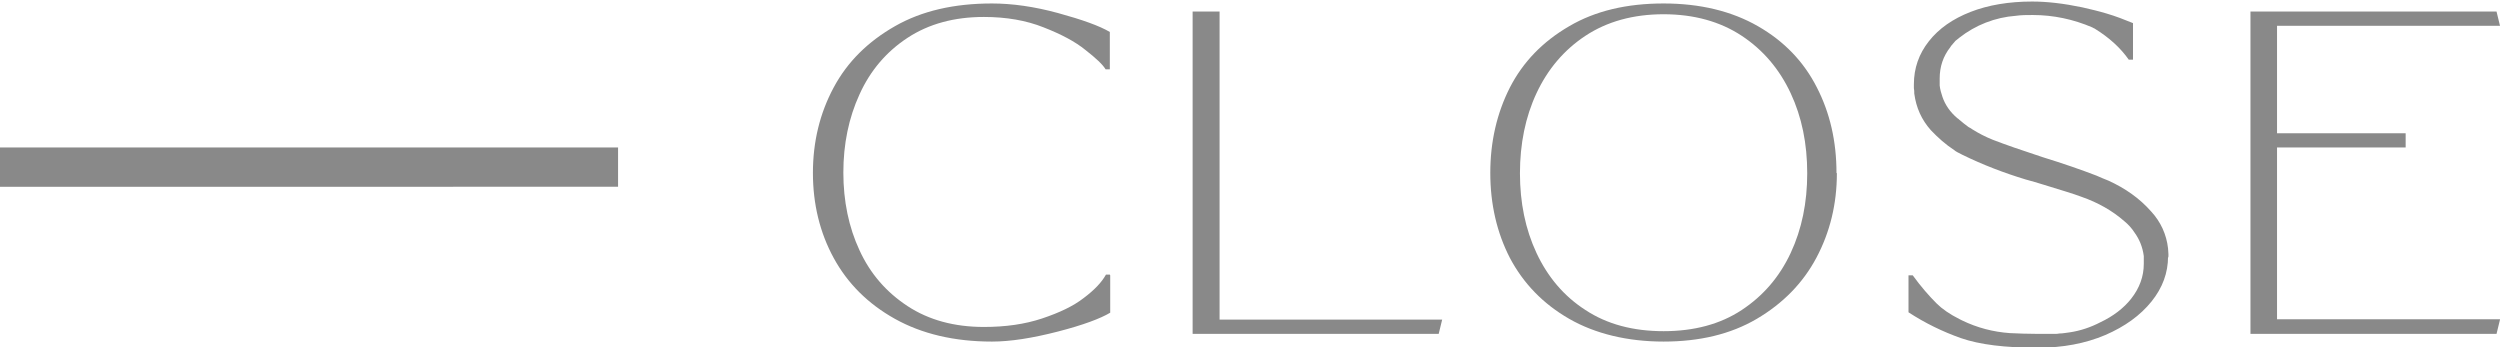
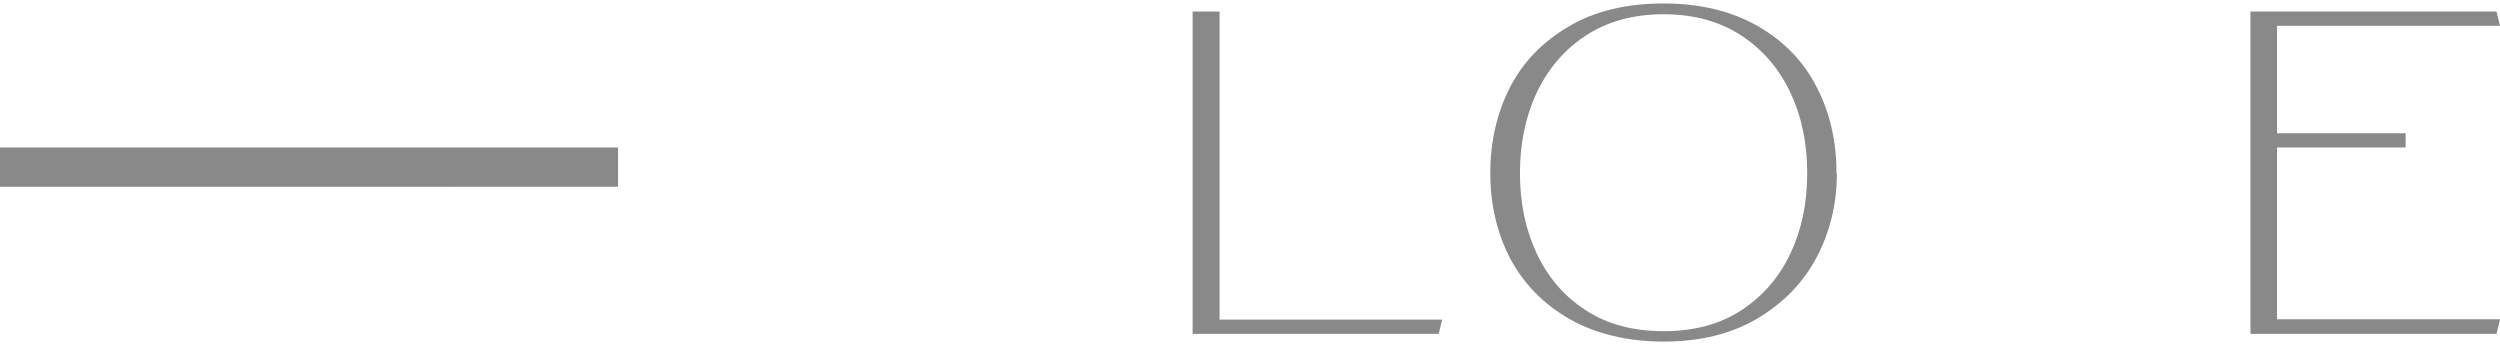
<svg xmlns="http://www.w3.org/2000/svg" id="Laag_1" data-name="Laag 1" viewBox="0 0 64.92 9.02">
  <defs>
    <style>      .cls-1 {        fill: #898989;      }    </style>
  </defs>
  <path class="cls-1" d="M16.05,3.83v1.02H0v-1.02h16.05Z" />
-   <path class="cls-1" d="M28.83,7.15v.97c-.25.15-.7.32-1.36.49-.66.17-1.23.26-1.71.26-.98,0-1.82-.2-2.52-.59-.7-.39-1.23-.92-1.59-1.58-.36-.66-.54-1.4-.54-2.21s.18-1.55.54-2.22.89-1.19,1.59-1.59c.7-.4,1.54-.59,2.52-.59.52,0,1.1.08,1.72.25.62.17,1.07.33,1.34.49v.97h-.11c-.07-.12-.25-.29-.52-.5-.27-.22-.63-.41-1.09-.59-.45-.18-.97-.27-1.55-.27-.77,0-1.43.18-1.98.54-.55.36-.97.85-1.25,1.47-.28.61-.42,1.29-.42,2.03s.14,1.42.42,2.02c.28.61.7,1.09,1.25,1.45.55.36,1.21.54,1.98.54.56,0,1.06-.07,1.51-.22.45-.15.81-.32,1.08-.53.28-.21.47-.41.58-.61h.1Z" />
  <path class="cls-1" d="M37.45,8.3l-.09.37h-6.39V.3h.7v8h5.79Z" />
  <path class="cls-1" d="M47.7,4.5c0,.8-.18,1.53-.53,2.19-.35.66-.87,1.19-1.55,1.59-.68.4-1.49.59-2.42.59s-1.77-.2-2.45-.59c-.68-.39-1.19-.92-1.54-1.58-.34-.66-.51-1.4-.51-2.21s.17-1.55.51-2.22c.34-.66.85-1.19,1.54-1.59.68-.4,1.5-.59,2.45-.59s1.77.2,2.45.59c.68.39,1.19.92,1.53,1.59.34.66.51,1.4.51,2.22ZM46.93,4.5c0-.77-.14-1.46-.43-2.08-.29-.62-.71-1.12-1.27-1.49-.56-.37-1.24-.56-2.03-.56s-1.47.19-2.03.56c-.56.37-.98.87-1.27,1.49-.29.62-.43,1.32-.43,2.08s.14,1.45.43,2.07c.29.62.71,1.12,1.27,1.48.56.37,1.24.55,2.03.55s1.47-.18,2.03-.55c.56-.37.98-.86,1.27-1.48.29-.62.43-1.31.43-2.07Z" />
-   <path class="cls-1" d="M56.3,6.66c0,.42-.14.81-.43,1.17s-.69.65-1.2.87c-.52.22-1.1.33-1.76.33-.84,0-1.5-.08-1.99-.25-.48-.17-.93-.39-1.36-.67v-.96h.11c.21.29.42.53.62.73.14.14.34.28.6.41.01,0,.03.02.06.03.39.19.81.3,1.24.33.22.01.46.02.71.02.11,0,.21,0,.31,0,.02,0,.03,0,.05,0,.03,0,.07,0,.1,0,.04,0,.08,0,.12-.01.09,0,.18-.02.27-.03.27-.04.54-.13.79-.26.34-.16.61-.37.8-.61.22-.28.33-.58.33-.91,0-.03,0-.05,0-.08,0-.04,0-.08,0-.12-.03-.23-.11-.43-.24-.61-.07-.11-.16-.21-.27-.3-.31-.27-.68-.48-1.11-.63-.18-.07-.58-.19-.97-.31h0c-.16-.05-.33-.1-.48-.14-.56-.17-1.11-.38-1.64-.64-.1-.05-.18-.09-.21-.12-.23-.15-.43-.33-.61-.52-.24-.27-.38-.58-.43-.95,0-.05,0-.09-.01-.14,0-.03,0-.07,0-.1,0-.42.13-.79.39-1.12.26-.33.62-.58,1.08-.76.46-.18,1-.27,1.6-.27.39,0,.82.05,1.3.15.22.05.43.1.63.16.24.07.47.16.69.25v.95h-.11c-.21-.3-.5-.57-.89-.81,0,0-.03-.01-.06-.03-.49-.21-1.01-.32-1.54-.32h-.01c-.15,0-.29,0-.43.02-.54.04-1.05.24-1.47.57-.04.03-.07.06-.1.08-.04.05-.08.09-.12.14,0,0,0,.01-.01.02-.19.24-.28.51-.28.82,0,.03,0,.05,0,.08,0,.03,0,.07,0,.1.01.1.04.2.07.29.07.21.2.4.39.56.02.01.04.03.05.04.08.07.16.13.24.19.02.01.06.03.1.06.16.1.33.19.53.27.31.12.74.27,1.29.45.55.17,1.01.33,1.4.48.11.05.21.09.31.13.44.2.81.46,1.11.8.25.27.4.6.44.96,0,.05.01.1.01.15,0,.03,0,.06,0,.1Z" />
  <path class="cls-1" d="M64.92,8.3l-.09.37h-6.39V.3h6.39l.09.37h-5.79v2.79h3.34v.37h-3.34v4.46h5.79Z" />
</svg>